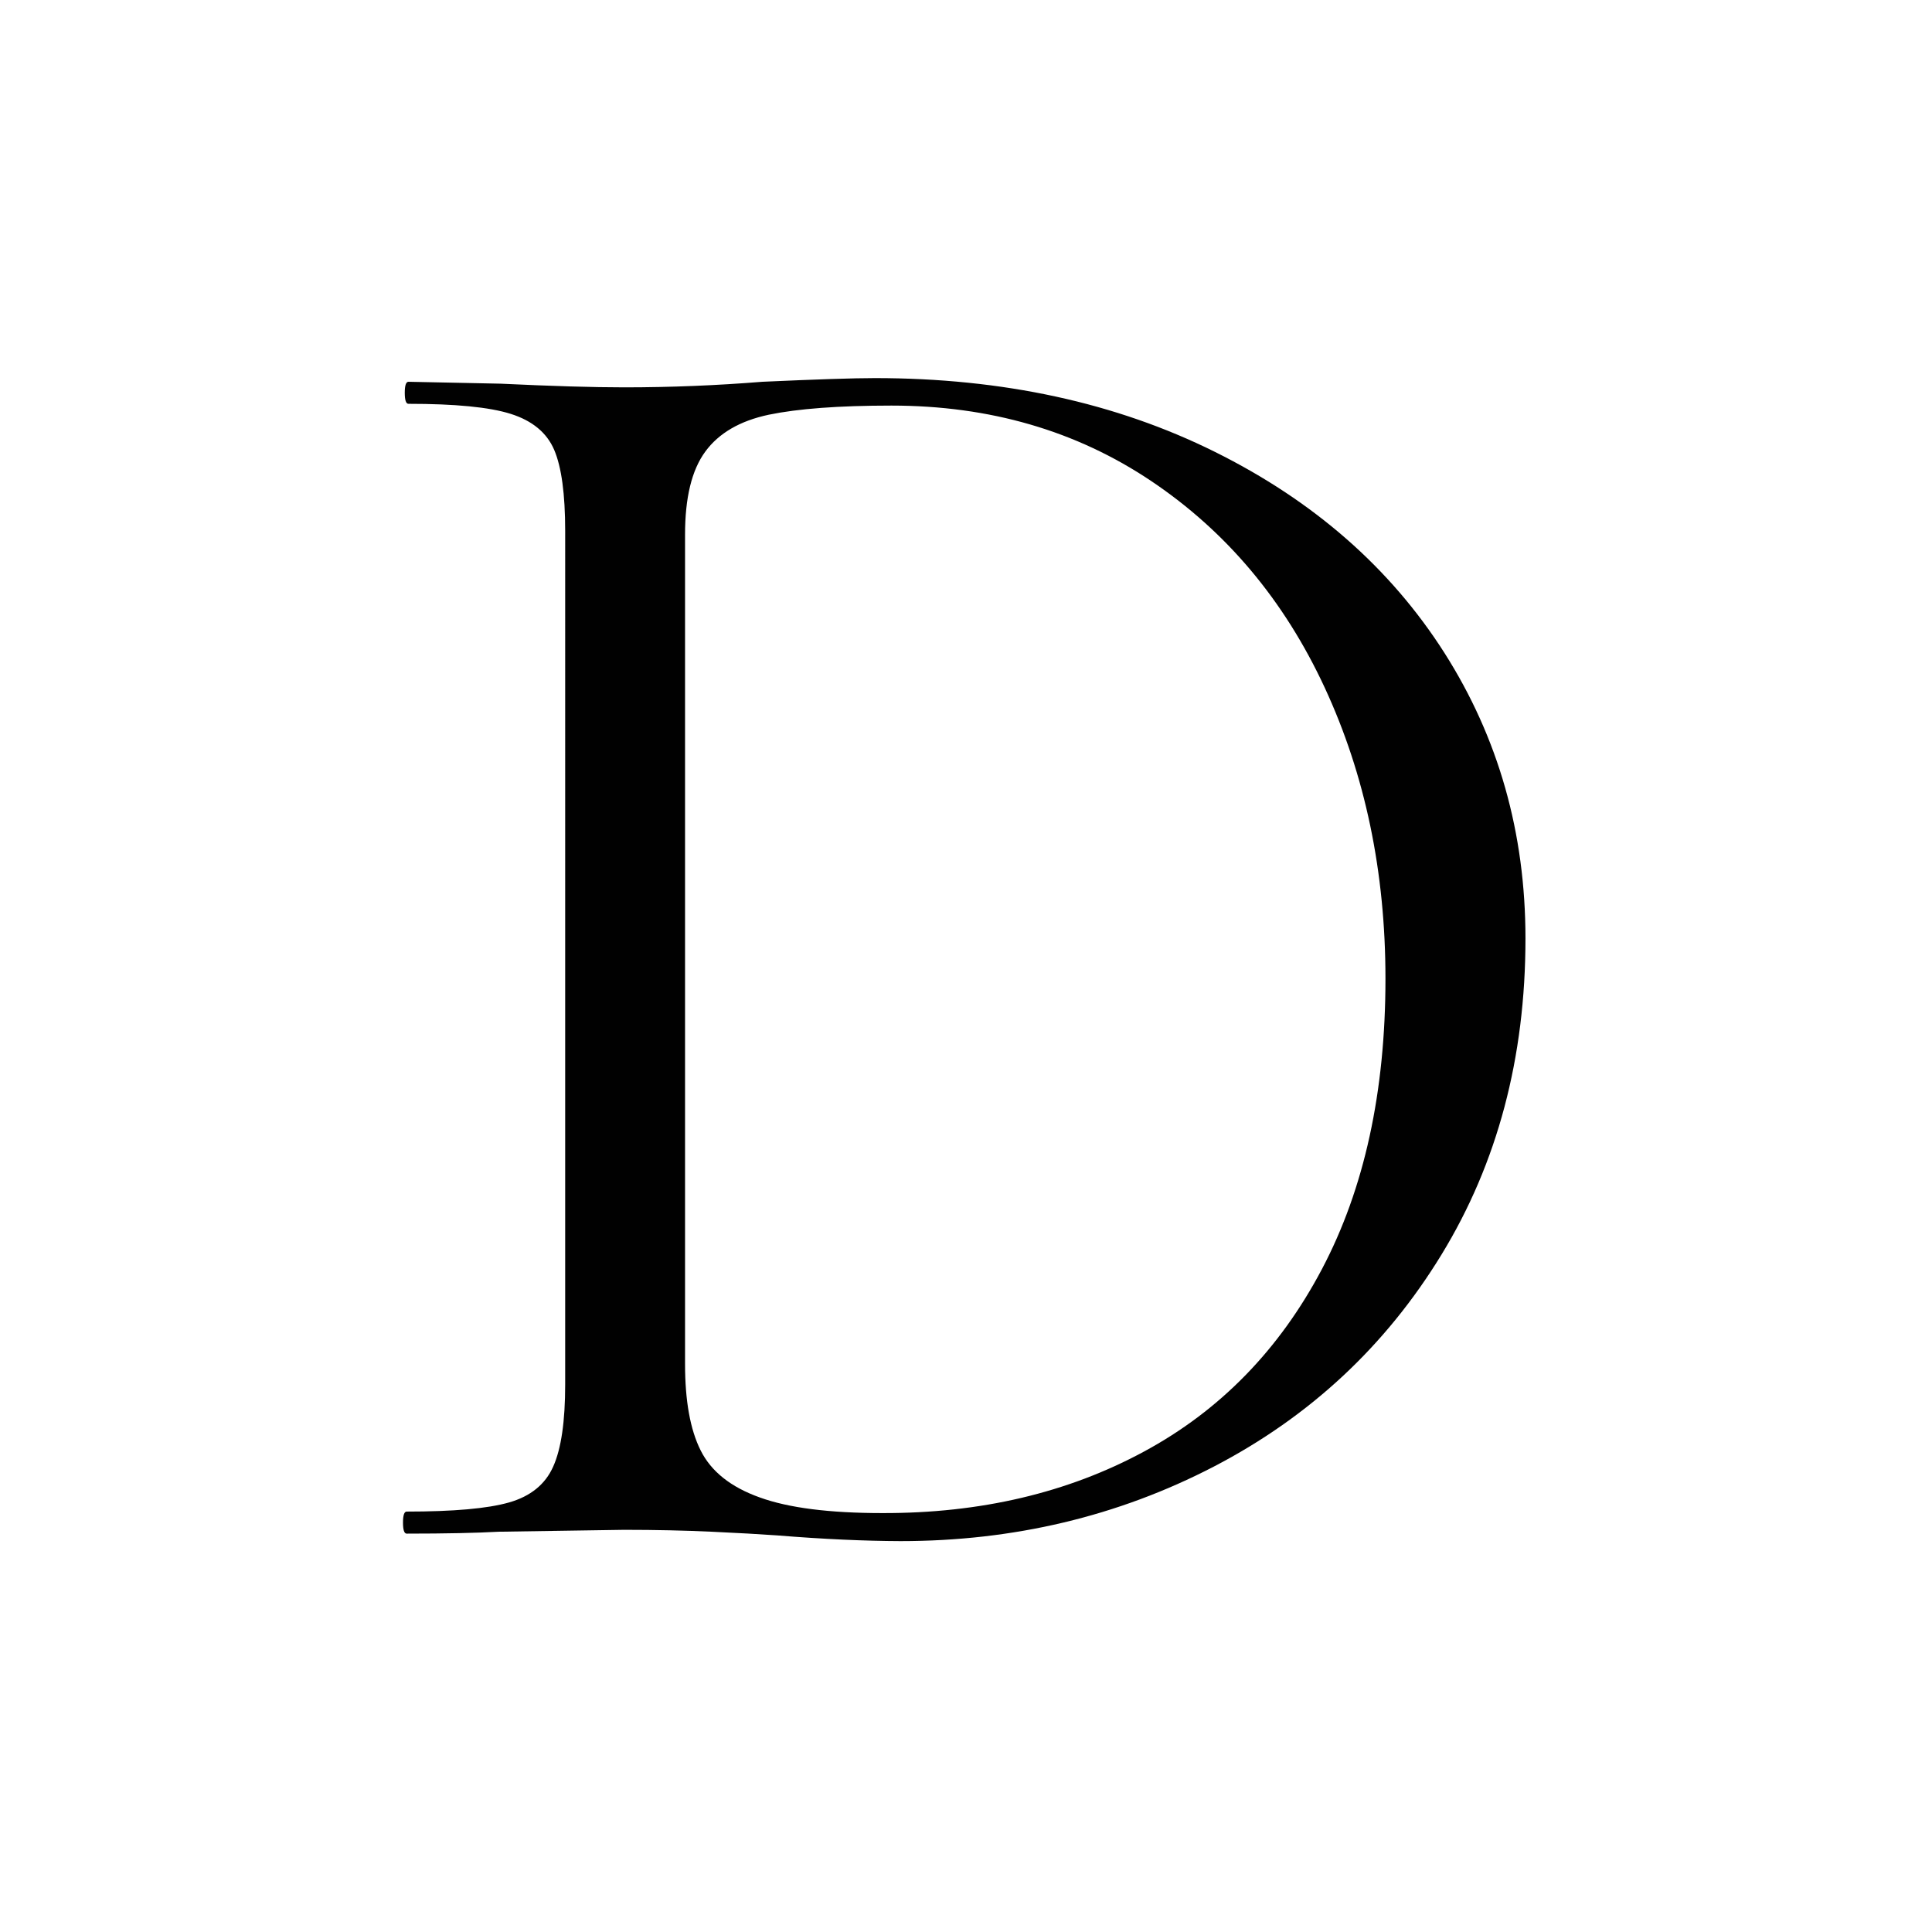
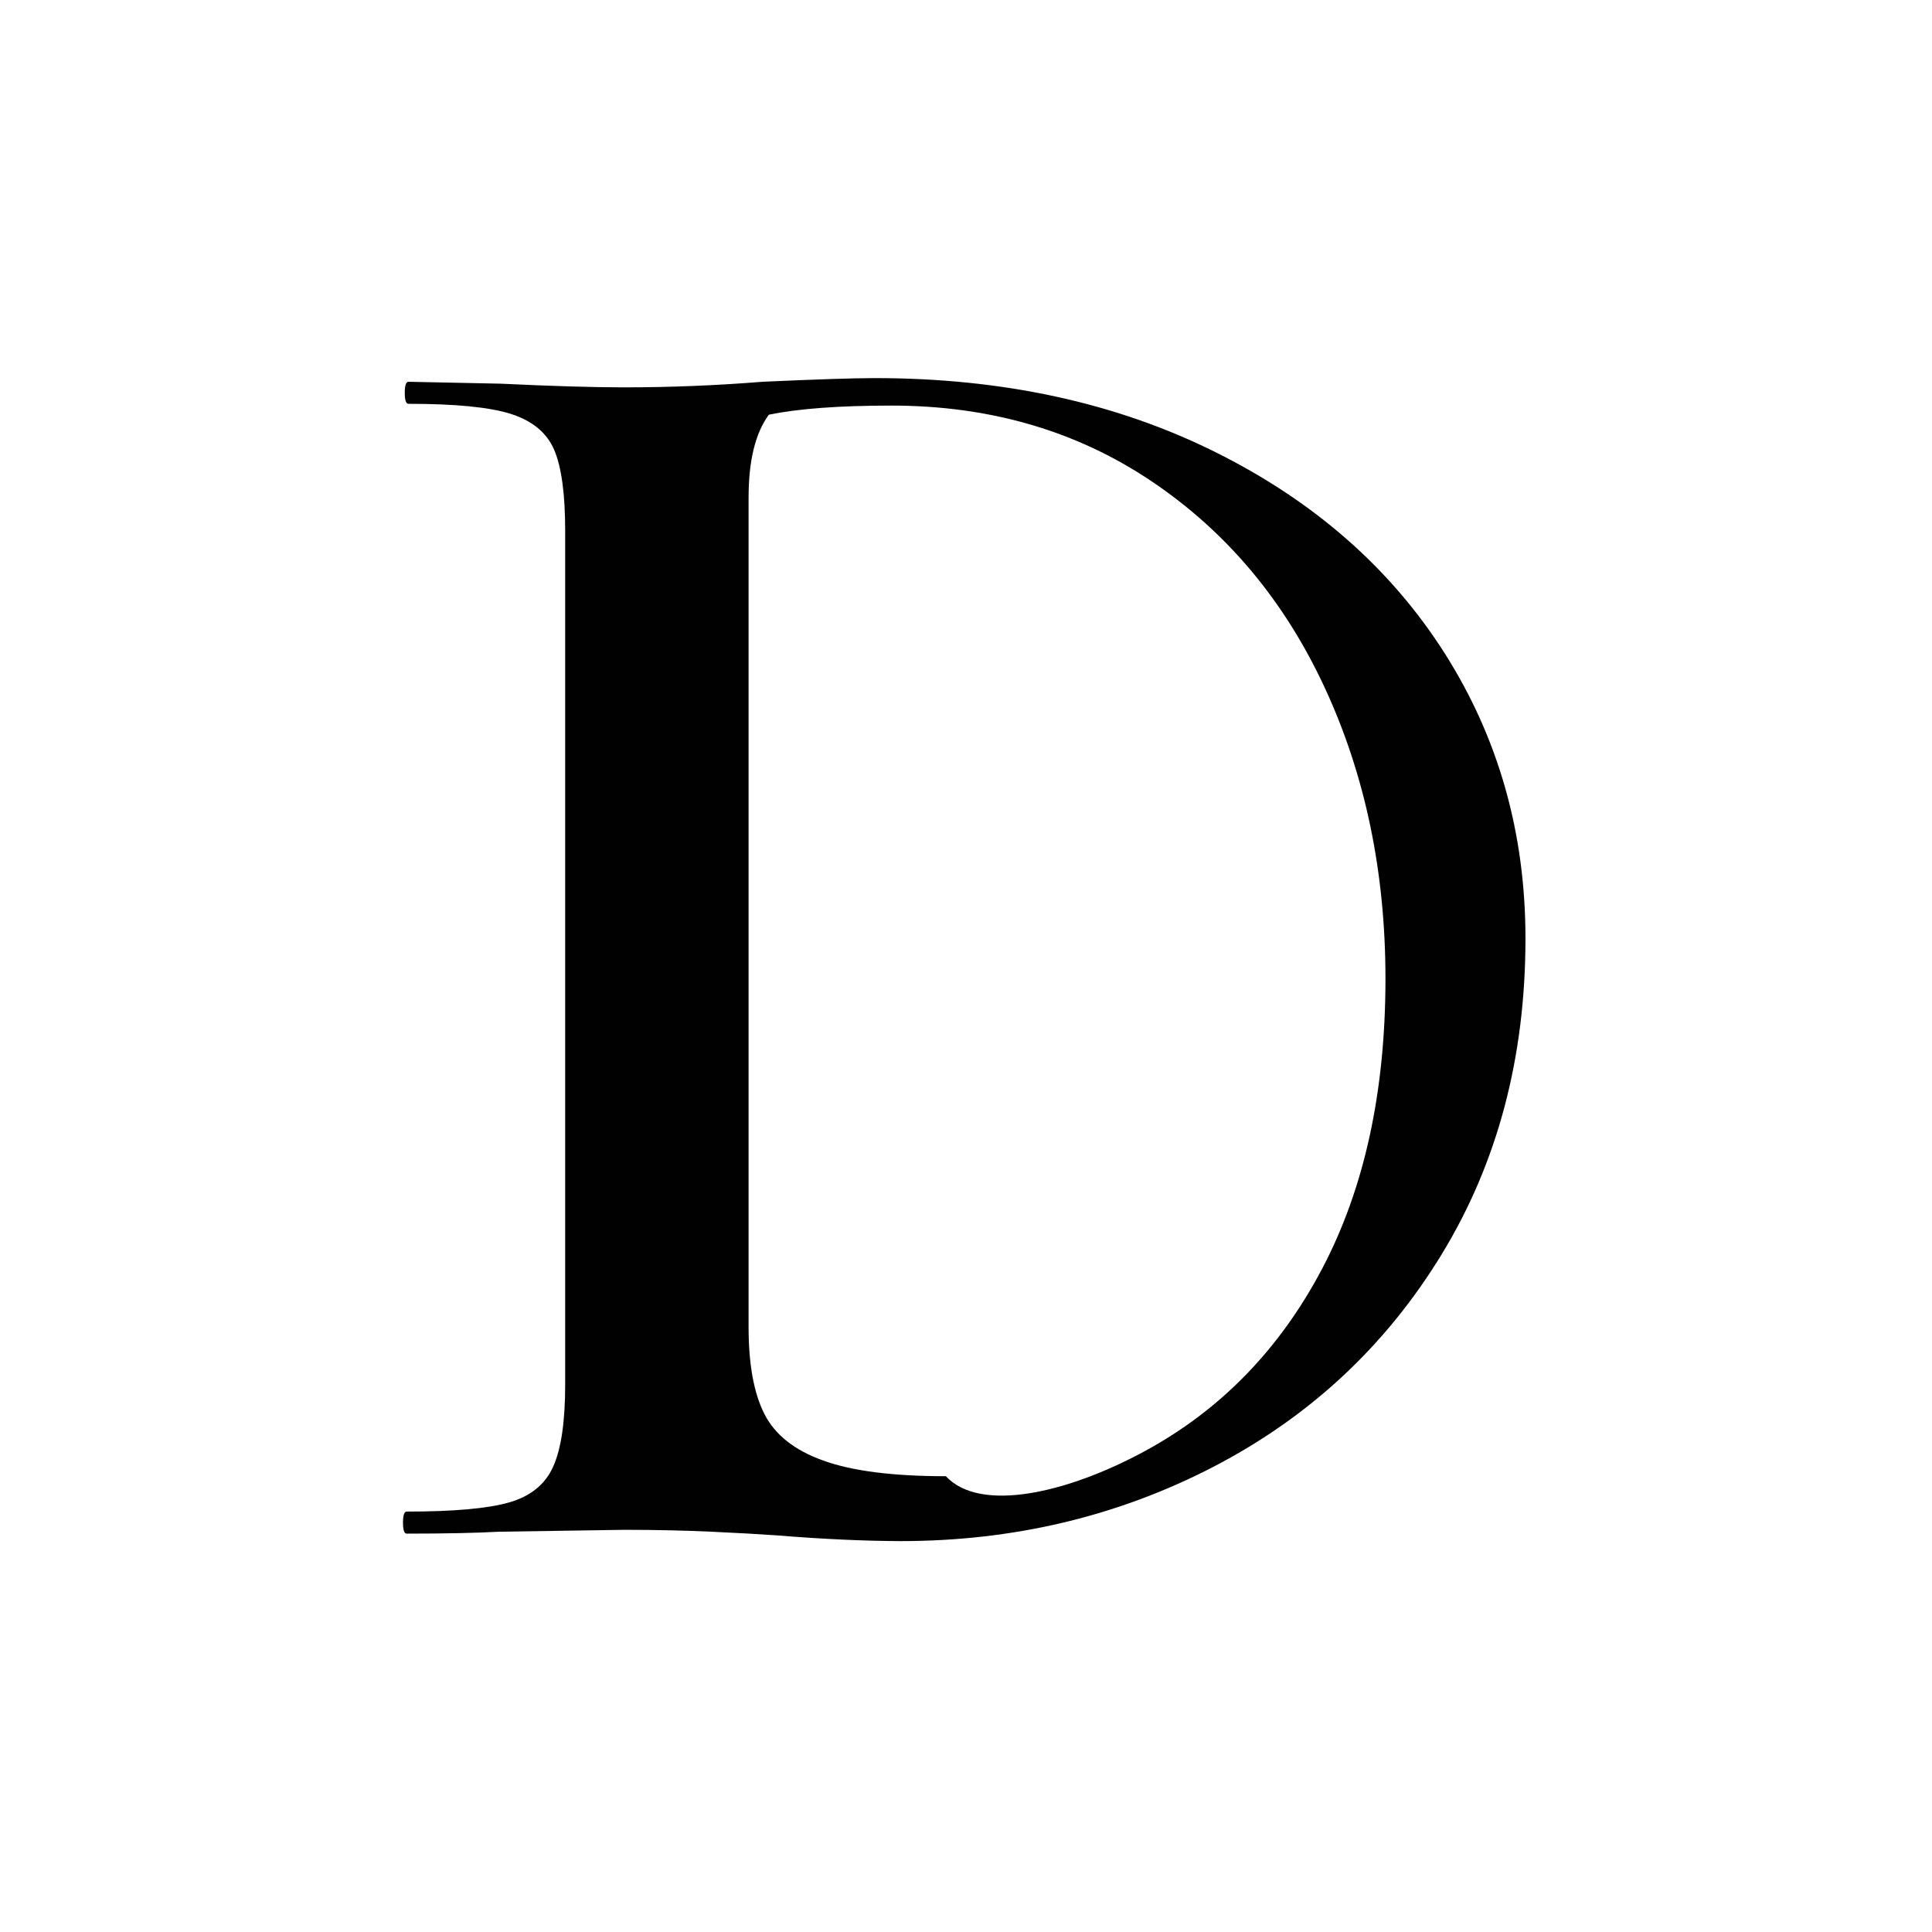
<svg xmlns="http://www.w3.org/2000/svg" version="1.1" id="Layer_1" x="0px" y="0px" viewBox="0 0 142 142" style="enable-background:new 0 0 142 142;" xml:space="preserve">
  <style type="text/css">
	.st0{fill:#010101;}
</style>
-   <path class="st0" d="M57.12,112.85c-1.26-0.09-2.87-0.18-4.81-0.27c-1.95-0.09-4.09-0.14-6.43-0.14l-9.22,0.14  c-1.62,0.09-3.89,0.14-6.77,0.14c-0.18,0-0.27-0.27-0.27-0.81c0-0.54,0.09-0.81,0.27-0.81c3.43,0,5.94-0.22,7.52-0.67  c1.58-0.45,2.67-1.33,3.25-2.64c0.59-1.31,0.88-3.32,0.88-6.03V39.02c0-2.71-0.27-4.7-0.81-5.96c-0.54-1.26-1.61-2.14-3.19-2.64  c-1.58-0.5-4.09-0.74-7.52-0.74c-0.18,0-0.27-0.27-0.27-0.81s0.09-0.81,0.27-0.81l6.77,0.14c3.79,0.18,6.82,0.27,9.08,0.27  c3.43,0,6.82-0.14,10.17-0.41c3.97-0.18,6.73-0.27,8.26-0.27c9.4,0,17.72,1.81,24.99,5.42c7.27,3.61,12.89,8.53,16.87,14.77  c3.97,6.24,5.96,13.23,5.96,21c0,8.76-2.06,16.51-6.17,23.23c-4.11,6.73-9.69,11.92-16.73,15.58c-7.05,3.66-14.73,5.48-23.03,5.48  C63.57,113.26,60.55,113.13,57.12,112.85z M84.08,106.69c5.6-3.02,9.96-7.5,13.08-13.41c3.12-5.91,4.67-13.03,4.67-21.34  c0-7.86-1.49-14.99-4.47-21.41c-2.98-6.42-7.23-11.47-12.74-15.17c-5.51-3.7-11.88-5.55-19.1-5.55c-3.89,0-6.88,0.23-9.01,0.67  c-2.13,0.45-3.68,1.36-4.67,2.71c-1,1.36-1.49,3.39-1.49,6.1v60.96c0,2.71,0.38,4.83,1.15,6.36c0.77,1.54,2.21,2.69,4.34,3.45  c2.12,0.77,5.13,1.15,9.01,1.15C72.06,111.23,78.48,109.72,84.08,106.69z" />
+   <path class="st0" d="M57.12,112.85c-1.26-0.09-2.87-0.18-4.81-0.27c-1.95-0.09-4.09-0.14-6.43-0.14l-9.22,0.14  c-1.62,0.09-3.89,0.14-6.77,0.14c-0.18,0-0.27-0.27-0.27-0.81c0-0.54,0.09-0.81,0.27-0.81c3.43,0,5.94-0.22,7.52-0.67  c1.58-0.45,2.67-1.33,3.25-2.64c0.59-1.31,0.88-3.32,0.88-6.03V39.02c0-2.71-0.27-4.7-0.81-5.96c-0.54-1.26-1.61-2.14-3.19-2.64  c-1.58-0.5-4.09-0.74-7.52-0.74c-0.18,0-0.27-0.27-0.27-0.81s0.09-0.81,0.27-0.81l6.77,0.14c3.79,0.18,6.82,0.27,9.08,0.27  c3.43,0,6.82-0.14,10.17-0.41c3.97-0.18,6.73-0.27,8.26-0.27c9.4,0,17.72,1.81,24.99,5.42c7.27,3.61,12.89,8.53,16.87,14.77  c3.97,6.24,5.96,13.23,5.96,21c0,8.76-2.06,16.51-6.17,23.23c-4.11,6.73-9.69,11.92-16.73,15.58c-7.05,3.66-14.73,5.48-23.03,5.48  C63.57,113.26,60.55,113.13,57.12,112.85z M84.08,106.69c5.6-3.02,9.96-7.5,13.08-13.41c3.12-5.91,4.67-13.03,4.67-21.34  c0-7.86-1.49-14.99-4.47-21.41c-2.98-6.42-7.23-11.47-12.74-15.17c-5.51-3.7-11.88-5.55-19.1-5.55c-3.89,0-6.88,0.23-9.01,0.67  c-1,1.36-1.49,3.39-1.49,6.1v60.96c0,2.71,0.38,4.83,1.15,6.36c0.77,1.54,2.21,2.69,4.34,3.45  c2.12,0.77,5.13,1.15,9.01,1.15C72.06,111.23,78.48,109.72,84.08,106.69z" />
</svg>